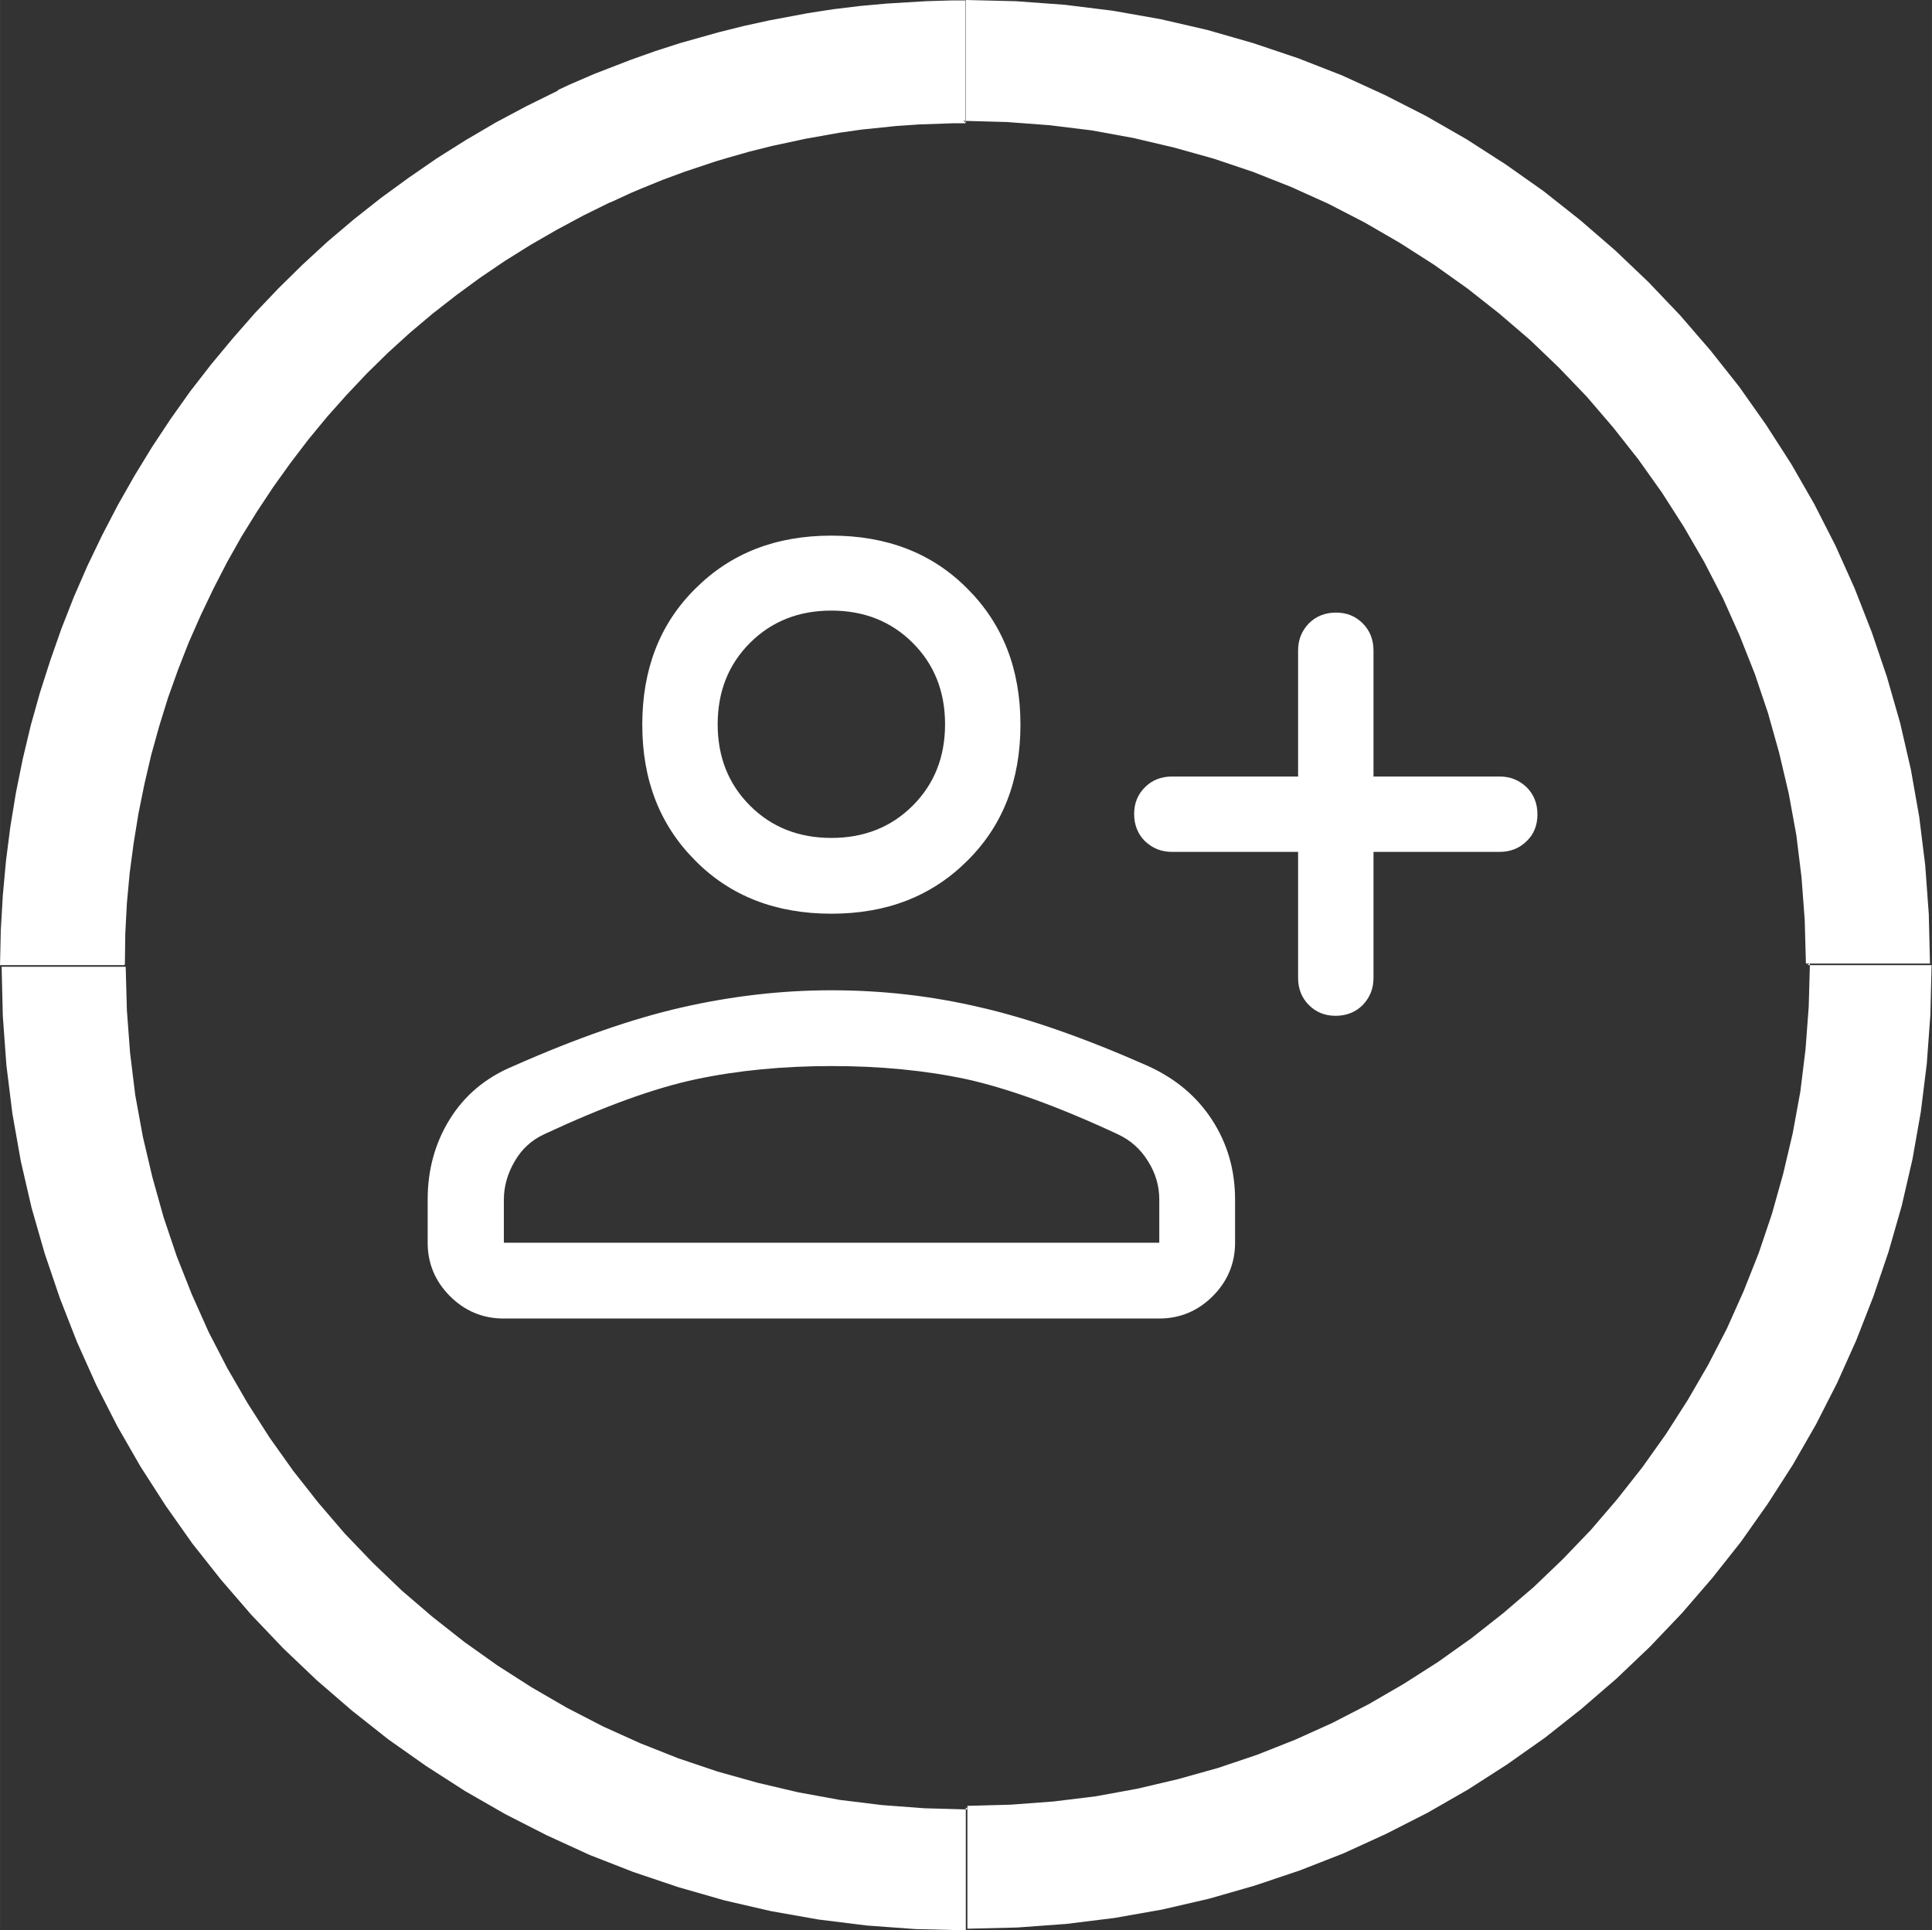
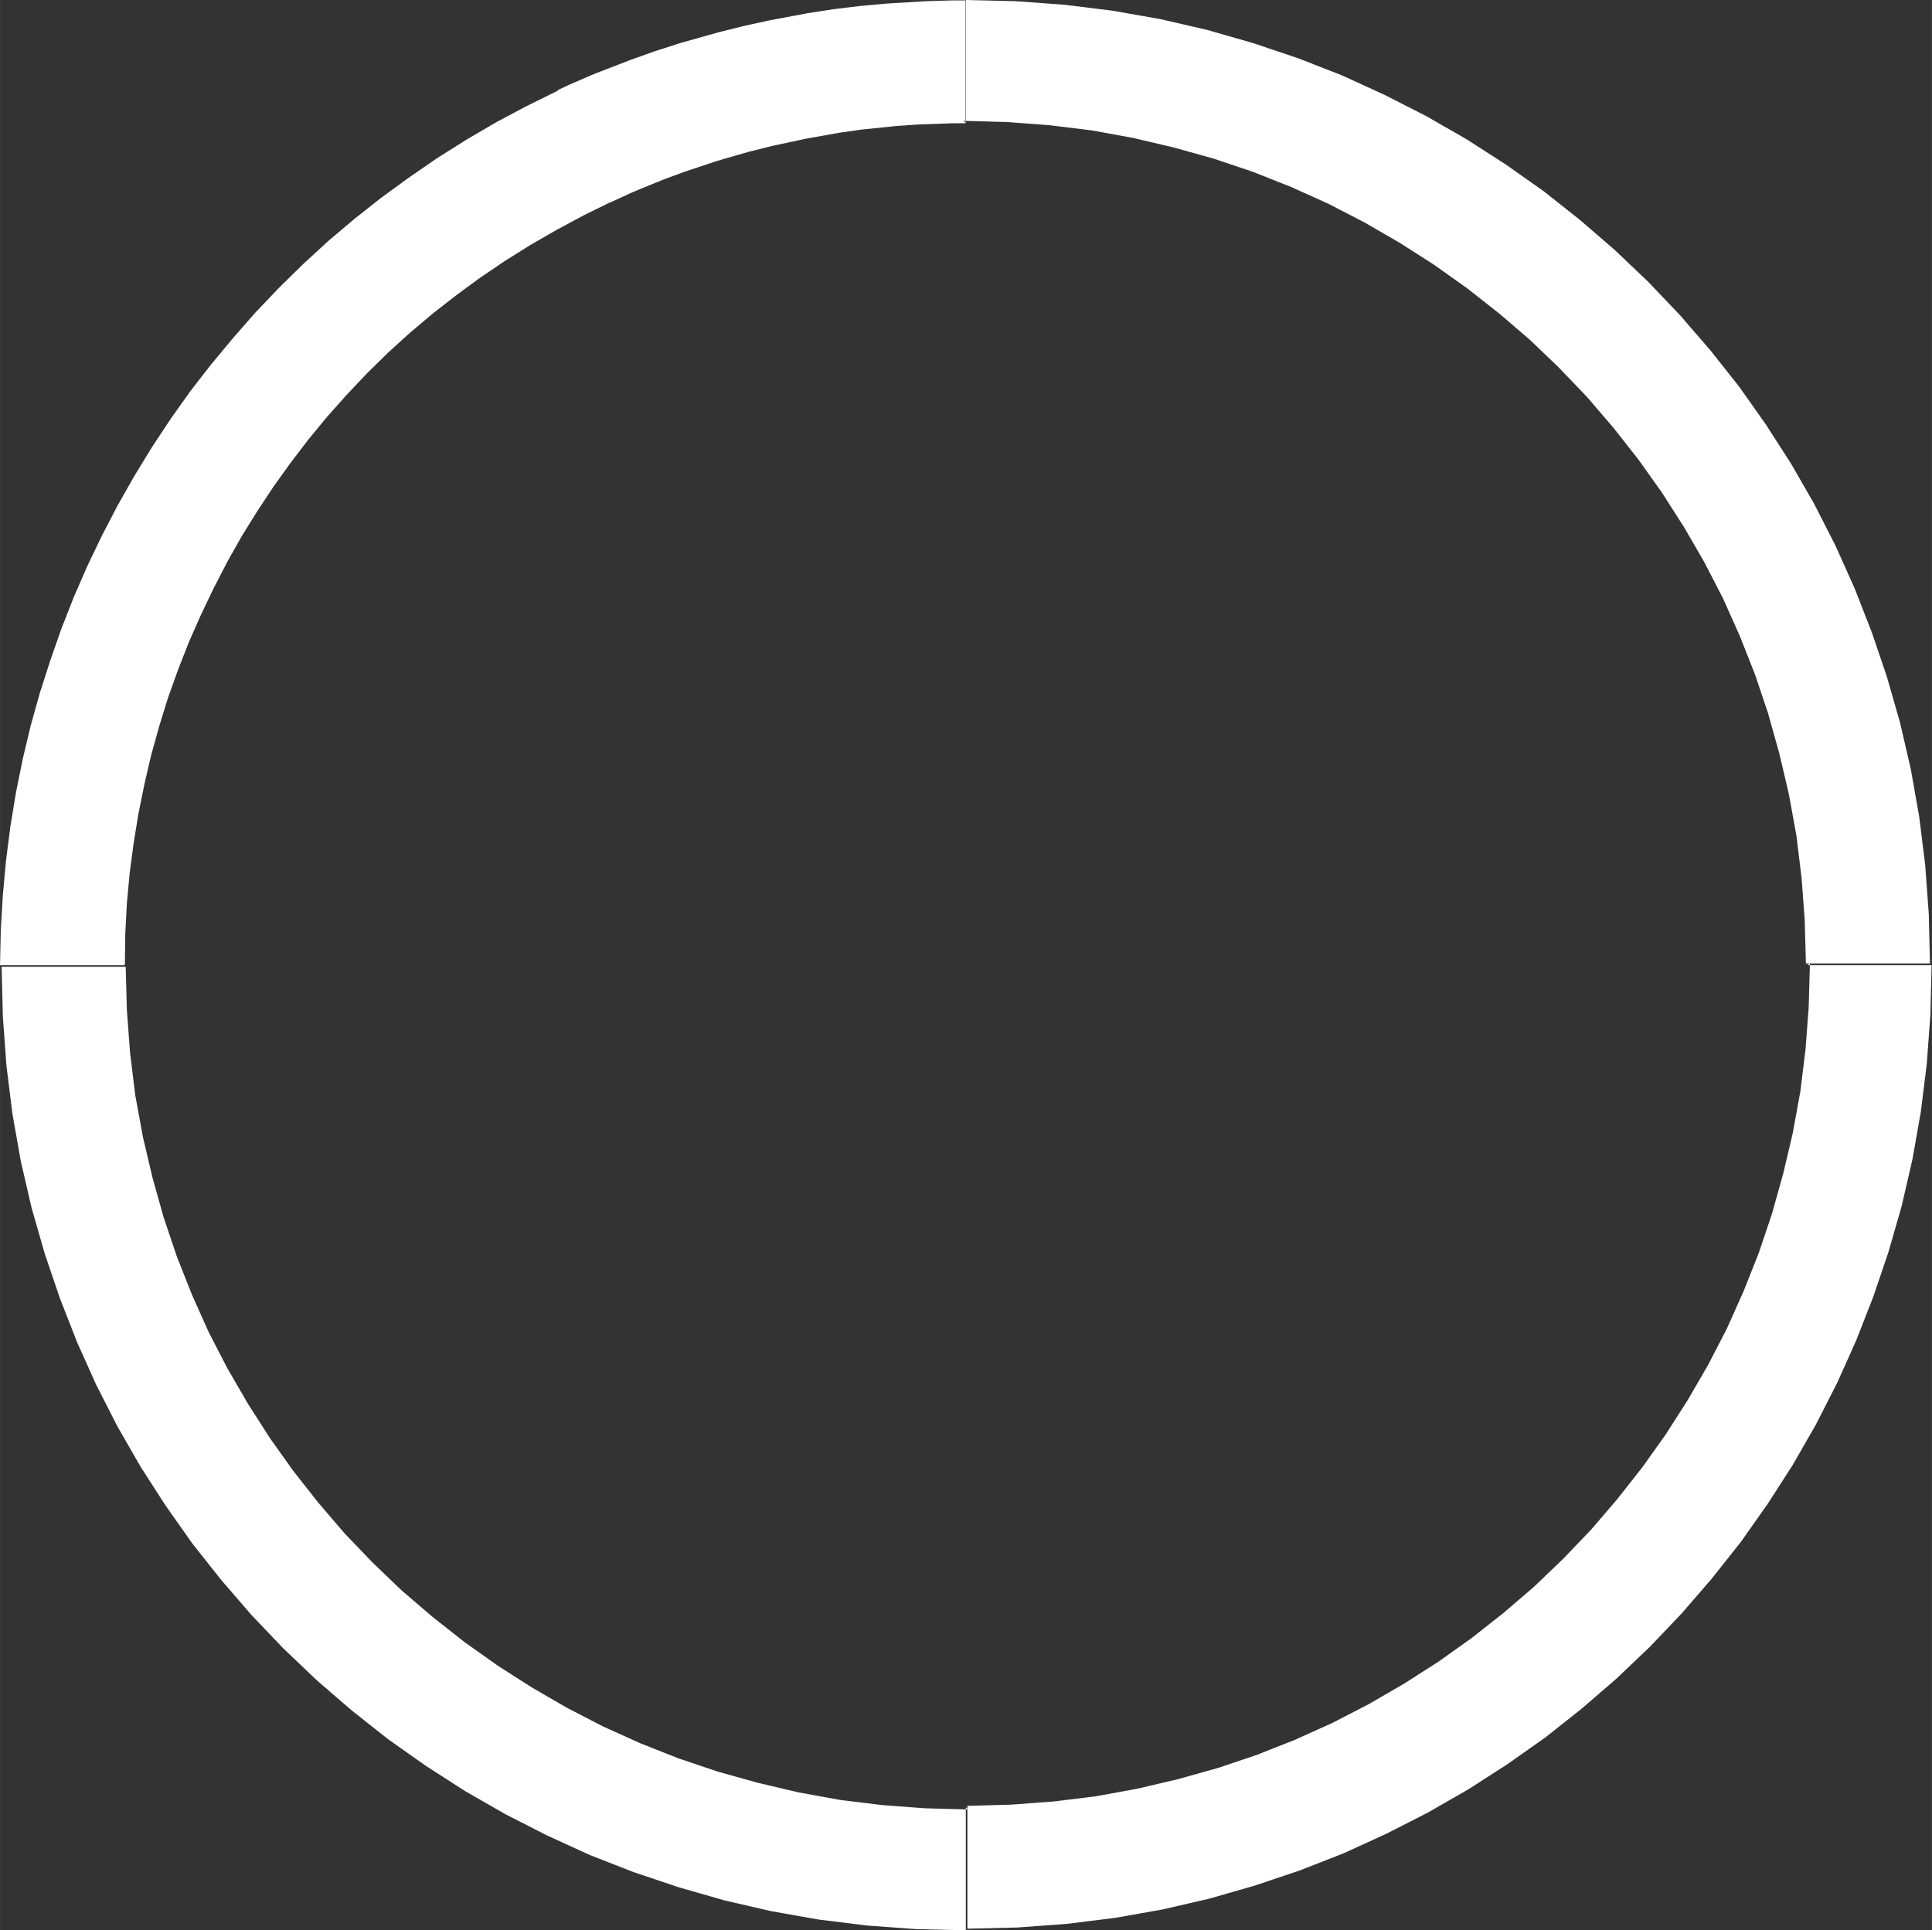
<svg xmlns="http://www.w3.org/2000/svg" xml:space="preserve" width="15.551mm" height="15.541mm" version="1.1" style="shape-rendering:geometricPrecision; text-rendering:geometricPrecision; image-rendering:optimizeQuality; fill-rule:evenodd; clip-rule:evenodd" viewBox="0 0 48.43 48.4">
  <rect x="0" y="0" width="48.43" height="48.4" fill="#333333" stroke="none" />
  <defs>
    <style type="text/css">
   
    .fil0 {fill:white;fill-rule:nonzero}
   
  </style>
  </defs>
  <g id="Layer_x0020_1">
-     <path class="fil0" d="M32.54 21.36l-3.16 0c-0.27,0 -0.49,-0.09 -0.68,-0.27 -0.18,-0.18 -0.27,-0.41 -0.27,-0.68 0,-0.27 0.09,-0.49 0.27,-0.67 0.18,-0.18 0.41,-0.27 0.68,-0.27l3.16 0 0 -3.16c0,-0.27 0.09,-0.49 0.27,-0.68 0.18,-0.18 0.41,-0.27 0.68,-0.27 0.27,0 0.49,0.09 0.67,0.27 0.18,0.18 0.27,0.41 0.27,0.68l0 3.16 3.16 0c0.27,0 0.49,0.09 0.68,0.27 0.18,0.18 0.27,0.41 0.27,0.68 0,0.27 -0.09,0.5 -0.27,0.67 -0.18,0.18 -0.41,0.27 -0.68,0.27l-3.16 0 0 3.16c0,0.27 -0.09,0.49 -0.27,0.68 -0.18,0.18 -0.41,0.27 -0.68,0.27 -0.27,0 -0.49,-0.09 -0.67,-0.27 -0.18,-0.18 -0.27,-0.41 -0.27,-0.68l0 -3.16 0 0zm-11.7 1.55c-1.39,0 -2.53,-0.44 -3.41,-1.33 -0.89,-0.89 -1.33,-2.02 -1.33,-3.41 0,-1.39 0.44,-2.53 1.33,-3.41 0.89,-0.89 2.02,-1.33 3.41,-1.33 1.39,0 2.53,0.44 3.41,1.33 0.89,0.89 1.33,2.02 1.33,3.41 0,1.39 -0.44,2.53 -1.33,3.41 -0.89,0.89 -2.02,1.33 -3.41,1.33zm-10.12 8.25l0 -1.08c0,-0.74 0.18,-1.41 0.55,-2.01 0.37,-0.6 0.9,-1.05 1.6,-1.34 1.58,-0.7 2.99,-1.19 4.22,-1.47 1.23,-0.28 2.48,-0.43 3.75,-0.43 1.27,0 2.51,0.14 3.74,0.43 1.22,0.28 2.62,0.77 4.2,1.47 0.7,0.32 1.23,0.77 1.61,1.36 0.38,0.59 0.57,1.25 0.57,1.99l0 1.08c0,0.52 -0.19,0.97 -0.56,1.34 -0.37,0.37 -0.82,0.56 -1.34,0.56l-16.44 0c-0.52,0 -0.97,-0.19 -1.34,-0.56 -0.37,-0.37 -0.56,-0.82 -0.56,-1.34zm1.9 0l16.44 0 0 -1.08c0,-0.34 -0.09,-0.66 -0.28,-0.96 -0.19,-0.31 -0.44,-0.53 -0.76,-0.68 -1.5,-0.7 -2.76,-1.15 -3.79,-1.38 -1.03,-0.22 -2.16,-0.33 -3.38,-0.33 -1.22,0 -2.36,0.11 -3.4,0.33 -1.04,0.22 -2.31,0.68 -3.81,1.38 -0.32,0.15 -0.56,0.37 -0.74,0.68 -0.18,0.31 -0.27,0.63 -0.27,0.96l0 1.08zm8.22 -10.15c0.82,0 1.5,-0.27 2.04,-0.81 0.54,-0.54 0.81,-1.22 0.81,-2.04 0,-0.82 -0.27,-1.5 -0.81,-2.04 -0.54,-0.54 -1.22,-0.81 -2.04,-0.81 -0.82,0 -1.5,0.27 -2.04,0.81 -0.54,0.54 -0.81,1.22 -0.81,2.04 0,0.82 0.27,1.5 0.81,2.04 0.54,0.54 1.22,0.81 2.04,0.81zm0 -2.85zm0 12.99z" />
    <g>
      <path class="fil0" d="M3.11 24.2l-3.11 0 0 0 0.02 -0.88 0.05 -0.87 0.08 -0.87 0.11 -0.86 0.14 -0.85 0.17 -0.84 0.2 -0.84 0.23 -0.82 0.26 -0.81 0.28 -0.8 0.31 -0.79 0.34 -0.78 0.37 -0.77 0.39 -0.75 0.42 -0.74 0.44 -0.72 0.47 -0.71 0.49 -0.69 0.52 -0.67 0.54 -0.65 0.56 -0.64 0.59 -0.62 0.61 -0.6 0.63 -0.58 0.65 -0.55 0.67 -0.53 0.7 -0.51 0.71 -0.49 0.73 -0.46 0.75 -0.44 0.77 -0.41 0.79 -0.39 1.33 2.79 -0.69 0.34 -0.67 0.36 -0.66 0.38 -0.64 0.4 -0.62 0.42 -0.6 0.44 -0.59 0.46 -0.57 0.48 -0.55 0.5 -0.53 0.52 -0.51 0.54 -0.49 0.55 -0.47 0.57 -0.45 0.59 -0.43 0.6 -0.41 0.62 -0.39 0.63 -0.36 0.64 -0.34 0.66 -0.32 0.67 -0.3 0.68 -0.27 0.69 -0.25 0.7 -0.22 0.71 -0.2 0.72 -0.17 0.73 -0.15 0.74 -0.12 0.74 -0.1 0.75 -0.07 0.76 -0.04 0.76 -0.01 0.77 0 0zm21.1 21.12l0 3.08 0 0 -1.25 -0.03 -1.23 -0.09 -1.21 -0.15 -1.19 -0.21 -1.17 -0.27 -1.15 -0.33 -1.13 -0.38 -1.1 -0.43 -1.07 -0.49 -1.04 -0.53 -1.01 -0.58 -0.98 -0.63 -0.95 -0.67 -0.91 -0.72 -0.88 -0.76 -0.84 -0.8 -0.8 -0.84 -0.76 -0.88 -0.72 -0.91 -0.67 -0.95 -0.63 -0.98 -0.58 -1.01 -0.53 -1.04 -0.48 -1.07 -0.43 -1.1 -0.38 -1.12 -0.33 -1.15 -0.27 -1.17 -0.21 -1.19 -0.15 -1.21 -0.09 -1.23 -0.03 -1.24 3.11 0 0.03 1.09 0.08 1.07 0.13 1.06 0.19 1.04 0.24 1.02 0.28 1 0.33 0.98 0.38 0.96 0.42 0.94 0.47 0.91 0.51 0.88 0.55 0.86 0.59 0.83 0.63 0.8 0.66 0.77 0.7 0.73 0.73 0.7 0.77 0.66 0.8 0.63 0.83 0.59 0.86 0.55 0.88 0.51 0.91 0.47 0.93 0.42 0.96 0.38 0.98 0.33 1 0.28 1.02 0.24 1.04 0.19 1.06 0.13 1.07 0.08 1.09 0.03 0 0zm21.1 -21.12l3.11 0 0 0 -0.03 1.24 -0.09 1.23 -0.15 1.21 -0.21 1.19 -0.27 1.17 -0.33 1.15 -0.38 1.12 -0.43 1.1 -0.48 1.07 -0.53 1.04 -0.58 1.01 -0.63 0.98 -0.67 0.95 -0.72 0.91 -0.76 0.88 -0.8 0.84 -0.84 0.8 -0.88 0.76 -0.91 0.72 -0.95 0.67 -0.98 0.63 -1.01 0.58 -1.04 0.53 -1.07 0.49 -1.1 0.43 -1.13 0.38 -1.15 0.33 -1.17 0.27 -1.19 0.21 -1.21 0.15 -1.23 0.09 -1.25 0.03 0 -3.08 1.09 -0.03 1.07 -0.08 1.06 -0.13 1.04 -0.19 1.02 -0.24 1 -0.28 0.98 -0.33 0.96 -0.38 0.93 -0.42 0.91 -0.47 0.88 -0.51 0.86 -0.55 0.83 -0.59 0.8 -0.63 0.77 -0.66 0.73 -0.7 0.7 -0.73 0.66 -0.77 0.63 -0.8 0.59 -0.83 0.55 -0.86 0.51 -0.88 0.47 -0.91 0.42 -0.94 0.38 -0.96 0.33 -0.98 0.28 -1 0.24 -1.02 0.19 -1.04 0.13 -1.06 0.08 -1.07 0.03 -1.09 0 0zm-21.1 -21.12l0 -3.08 0 0 1.25 0.03 1.23 0.09 1.21 0.15 1.19 0.21 1.17 0.27 1.15 0.33 1.13 0.38 1.1 0.43 1.07 0.49 1.04 0.53 1.01 0.58 0.98 0.63 0.95 0.67 0.91 0.72 0.88 0.76 0.84 0.8 0.8 0.84 0.76 0.88 0.72 0.91 0.67 0.95 0.63 0.98 0.58 1.01 0.53 1.04 0.48 1.07 0.43 1.1 0.38 1.12 0.33 1.15 0.27 1.17 0.21 1.19 0.15 1.21 0.09 1.23 0.03 1.24 -3.11 0 -0.03 -1.09 -0.08 -1.07 -0.13 -1.06 -0.19 -1.04 -0.24 -1.02 -0.28 -1 -0.33 -0.98 -0.38 -0.96 -0.42 -0.94 -0.47 -0.91 -0.51 -0.88 -0.55 -0.86 -0.59 -0.83 -0.63 -0.8 -0.66 -0.77 -0.7 -0.73 -0.73 -0.7 -0.77 -0.66 -0.8 -0.63 -0.83 -0.59 -0.86 -0.55 -0.88 -0.51 -0.91 -0.47 -0.93 -0.42 -0.96 -0.38 -0.98 -0.33 -1 -0.28 -1.02 -0.24 -1.04 -0.19 -1.06 -0.13 -1.07 -0.08 -1.09 -0.03 0 0zm-8.9 1.97l-1.33 -2.79 0 0 0.3 -0.14 0.3 -0.13 0.3 -0.13 0.31 -0.12 0.31 -0.12 0.31 -0.12 0.31 -0.11 0.31 -0.11 0.31 -0.1 0.31 -0.1 0.32 -0.09 0.32 -0.09 0.32 -0.09 0.32 -0.08 0.32 -0.08 0.32 -0.07 0.32 -0.07 0.32 -0.06 0.32 -0.06 0.32 -0.06 0.32 -0.05 0.33 -0.05 0.33 -0.04 0.33 -0.04 0.33 -0.03 0.33 -0.03 0.33 -0.02 0.33 -0.02 0.33 -0.02 0.33 -0.01 0.33 -0.01 0.33 -0 0 3.08 -0.29 0 -0.29 0.01 -0.29 0.01 -0.29 0.01 -0.29 0.02 -0.29 0.02 -0.29 0.03 -0.29 0.03 -0.29 0.03 -0.28 0.04 -0.28 0.04 -0.28 0.05 -0.28 0.05 -0.28 0.05 -0.28 0.06 -0.28 0.06 -0.28 0.06 -0.28 0.07 -0.28 0.07 -0.28 0.08 -0.28 0.08 -0.27 0.08 -0.27 0.09 -0.27 0.09 -0.27 0.09 -0.27 0.1 -0.27 0.1 -0.27 0.11 -0.27 0.11 -0.26 0.11 -0.26 0.12 -0.26 0.12 0 0z" />
    </g>
  </g>
</svg>